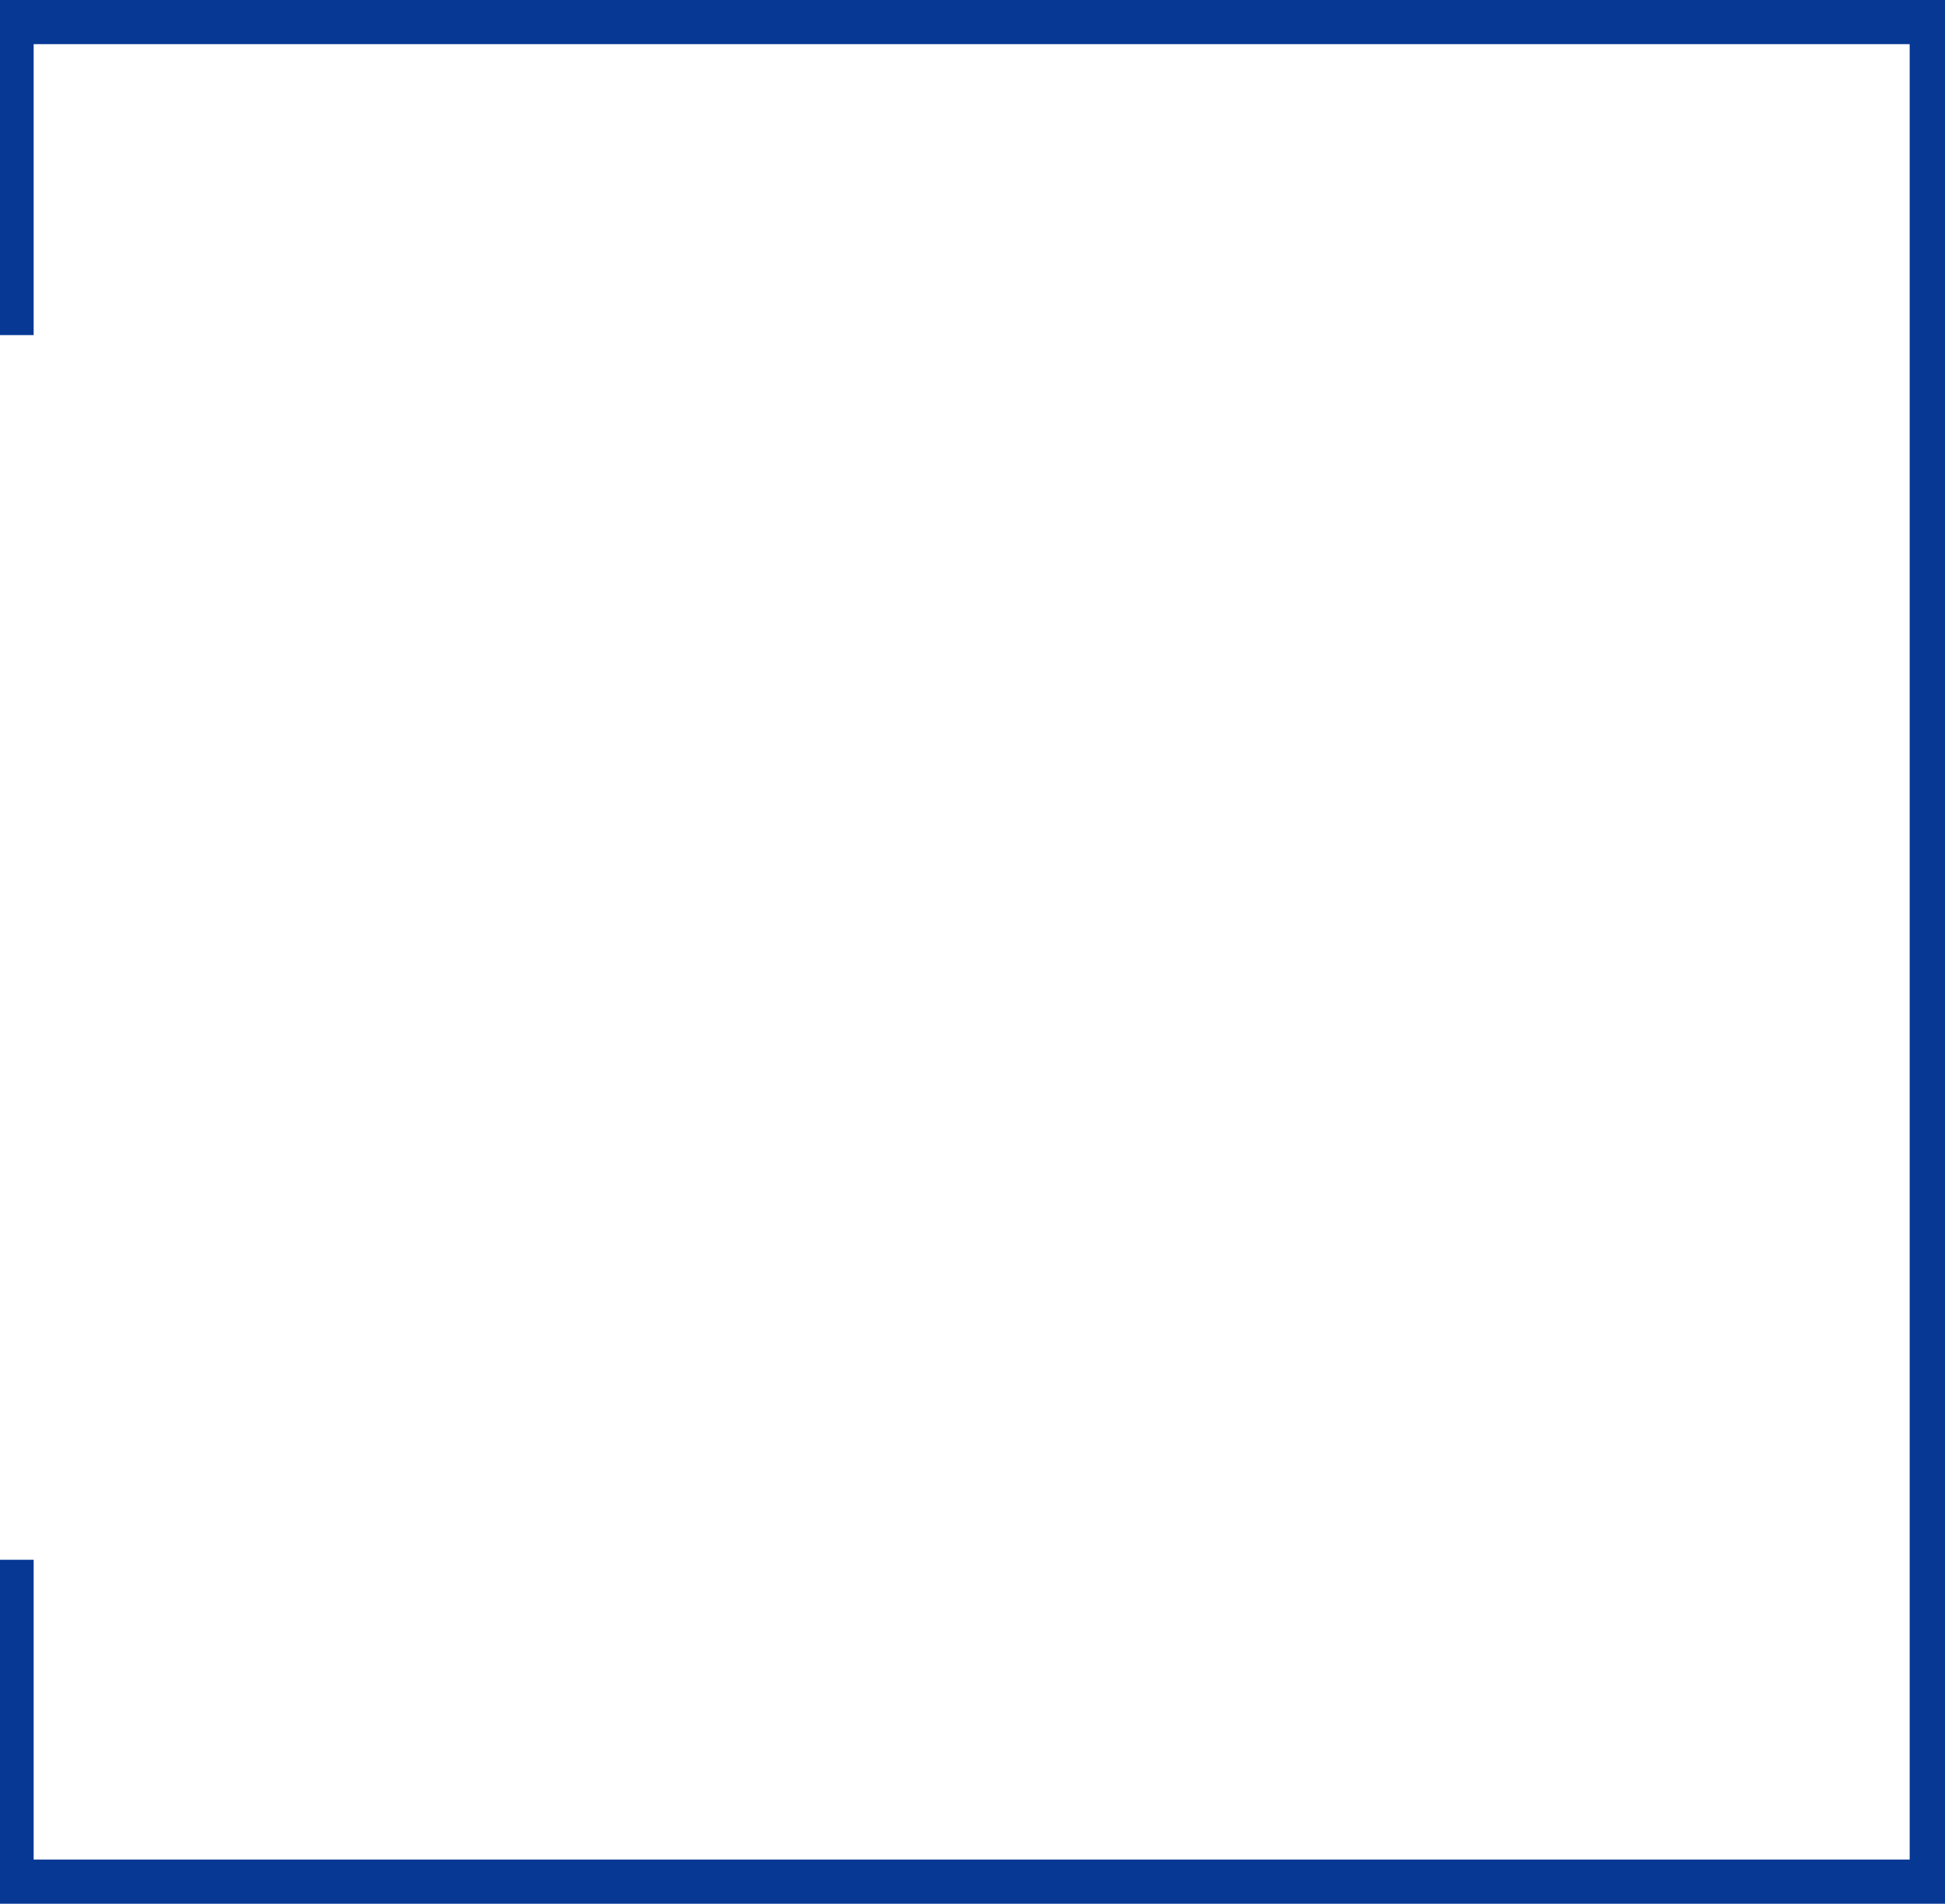
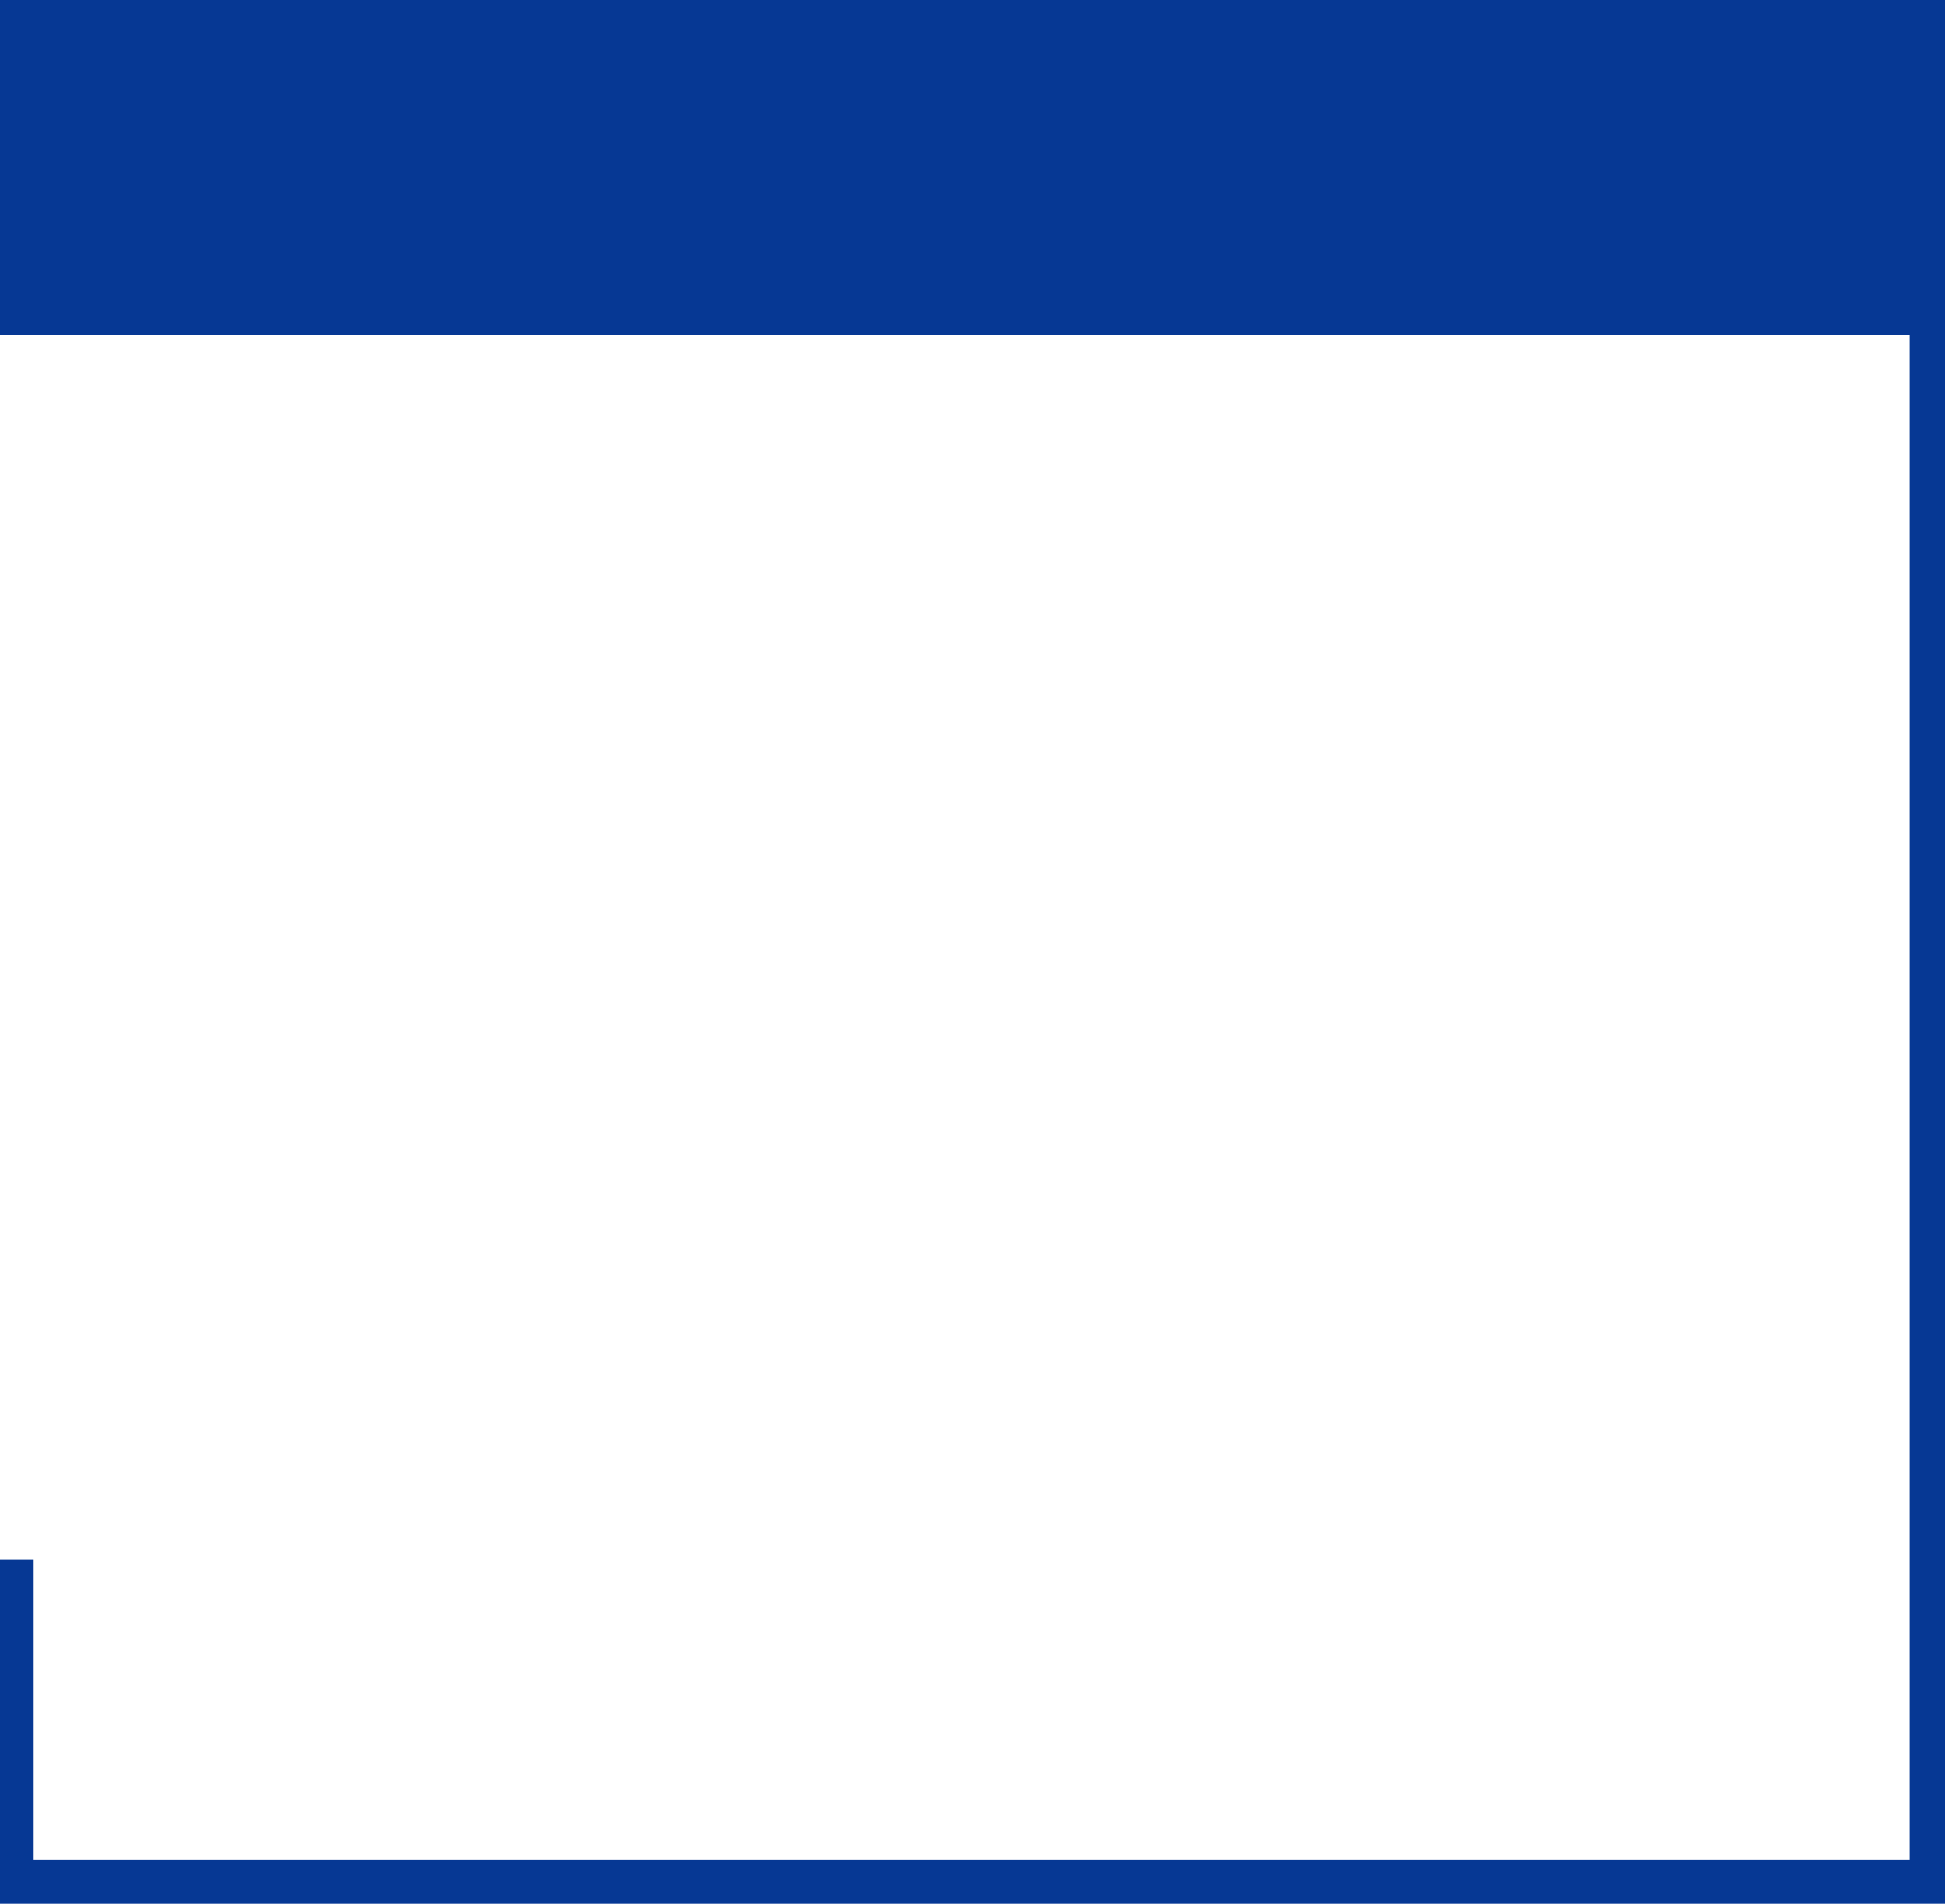
<svg xmlns="http://www.w3.org/2000/svg" width="1312" height="1284" viewBox="0 0 1312 1284" fill="none">
-   <path d="M0 0H1312V1284H0V1052H22.699V1254.21H1288.17V29.791H22.699V226H0V0Z" fill="#063894" />
+   <path d="M0 0H1312V1284H0V1052H22.699V1254.21H1288.17V29.791V226H0V0Z" fill="#063894" />
</svg>